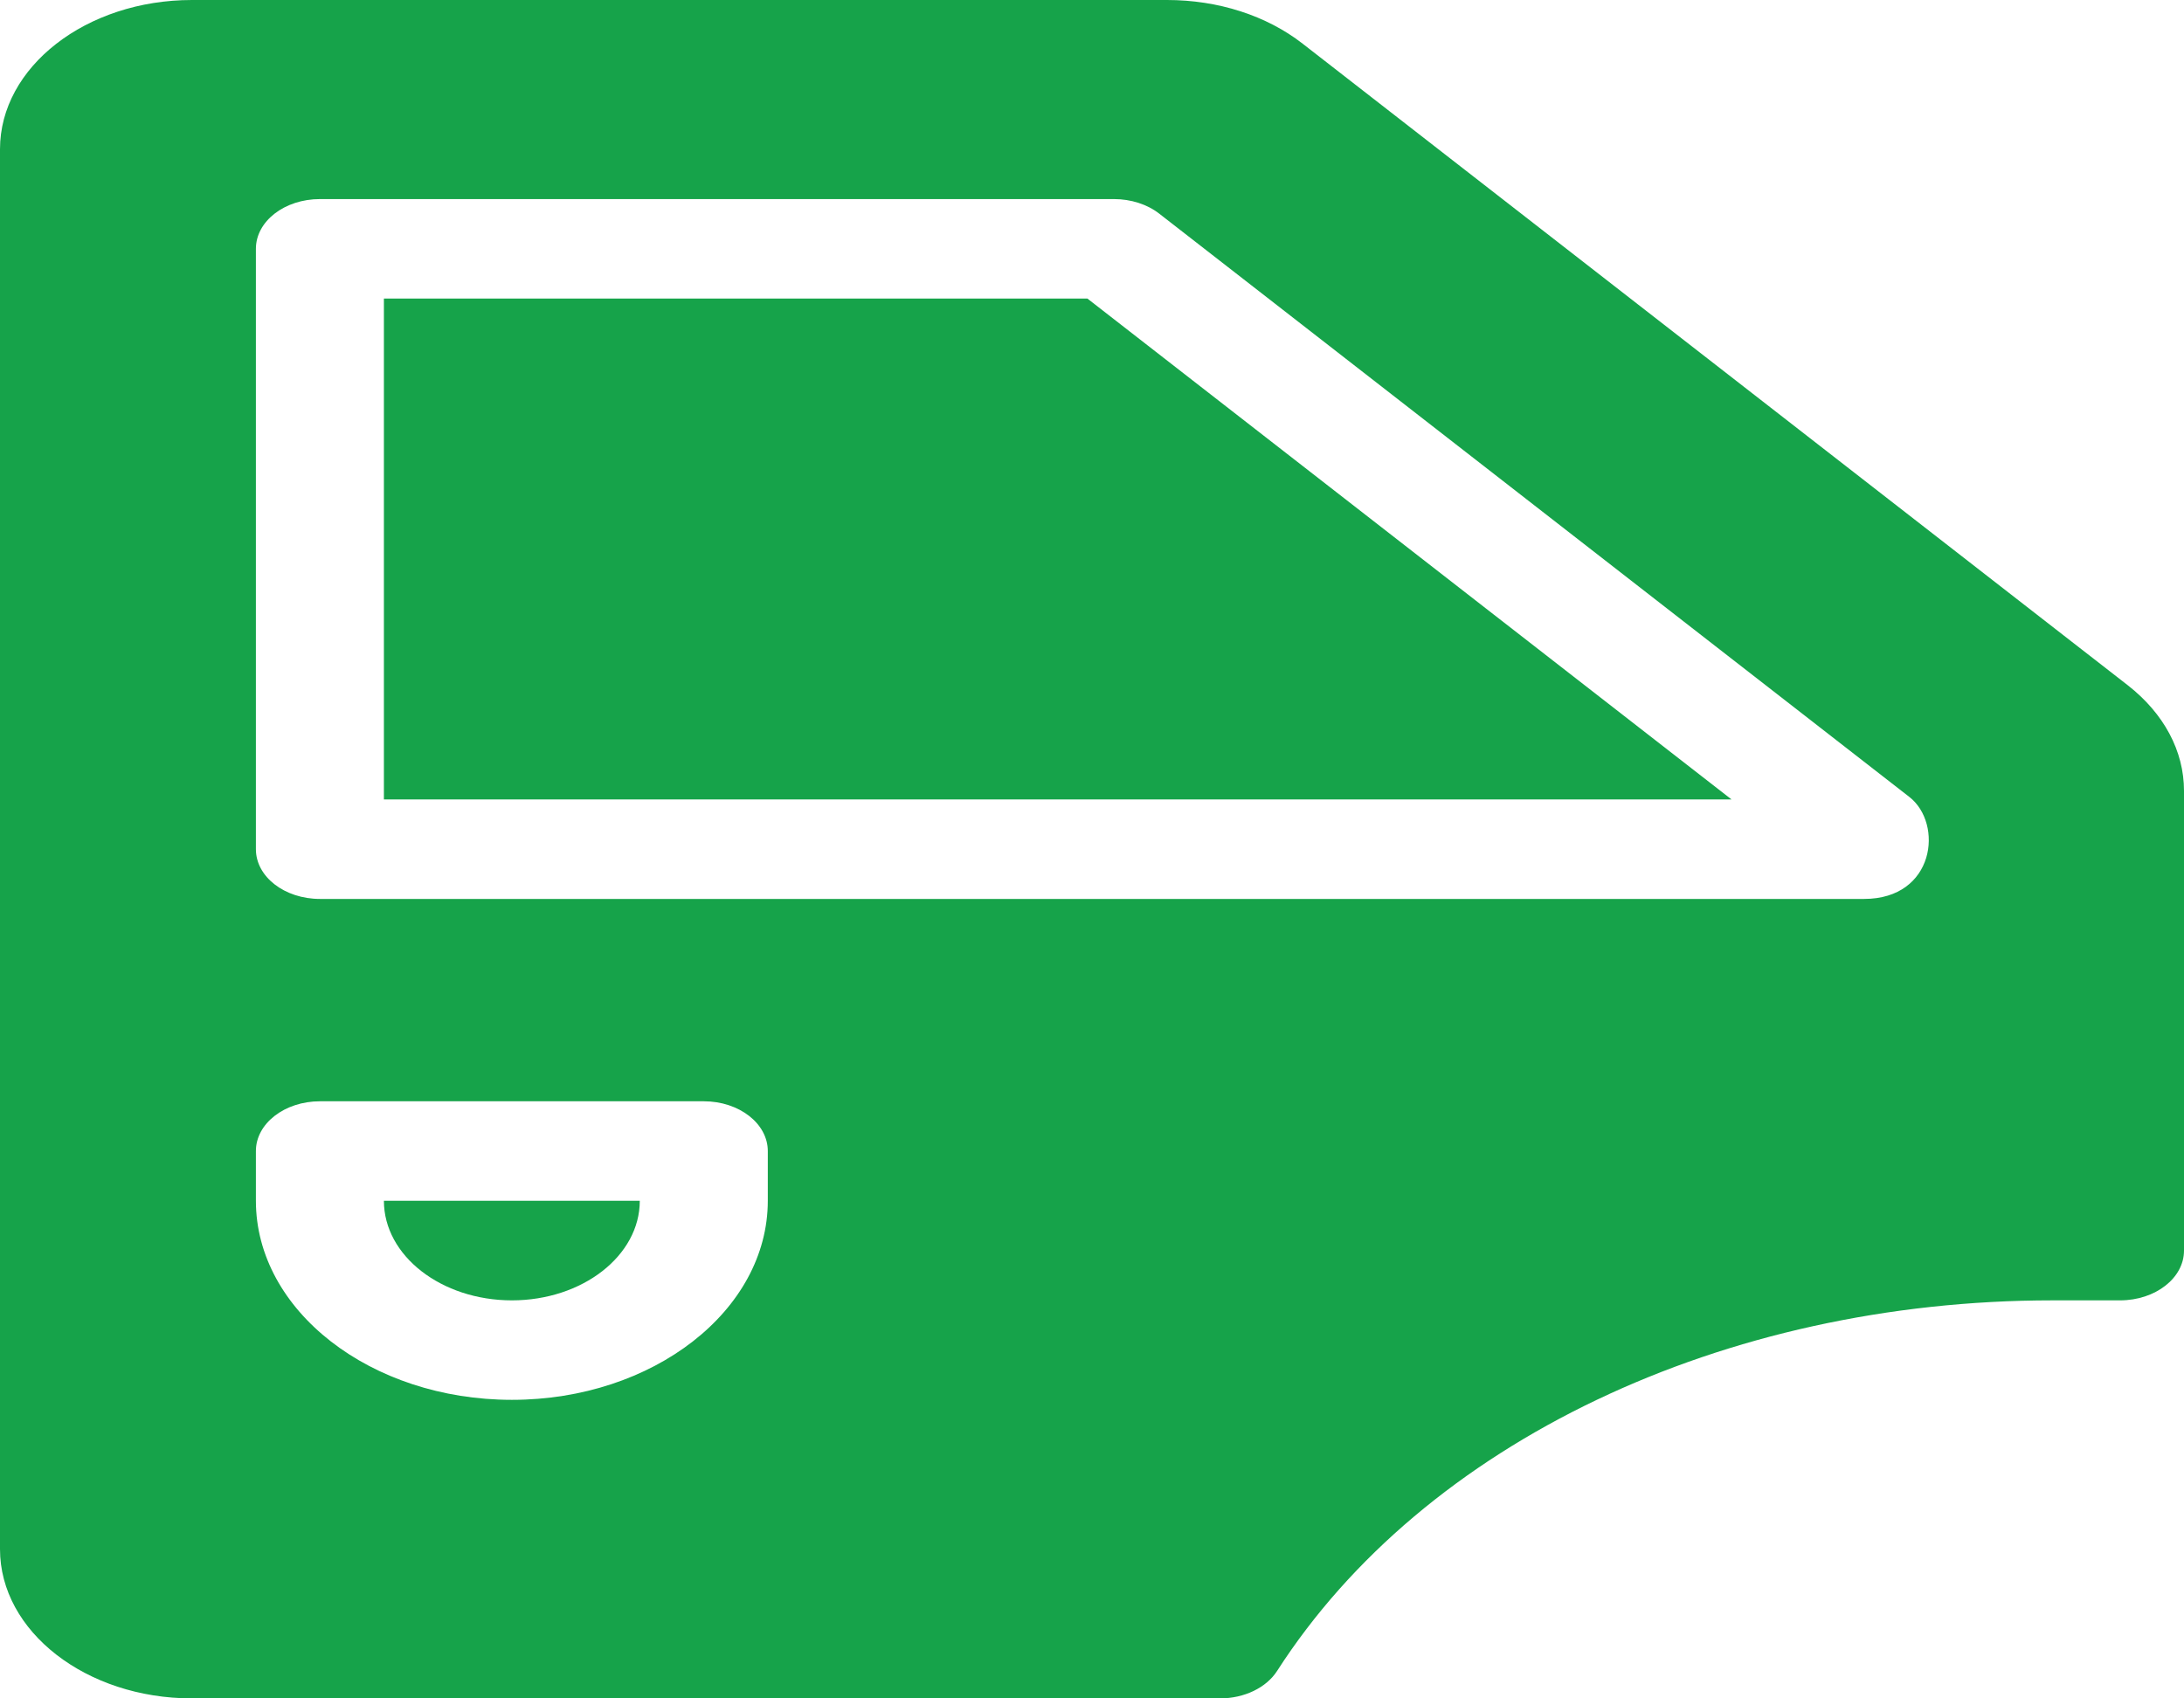
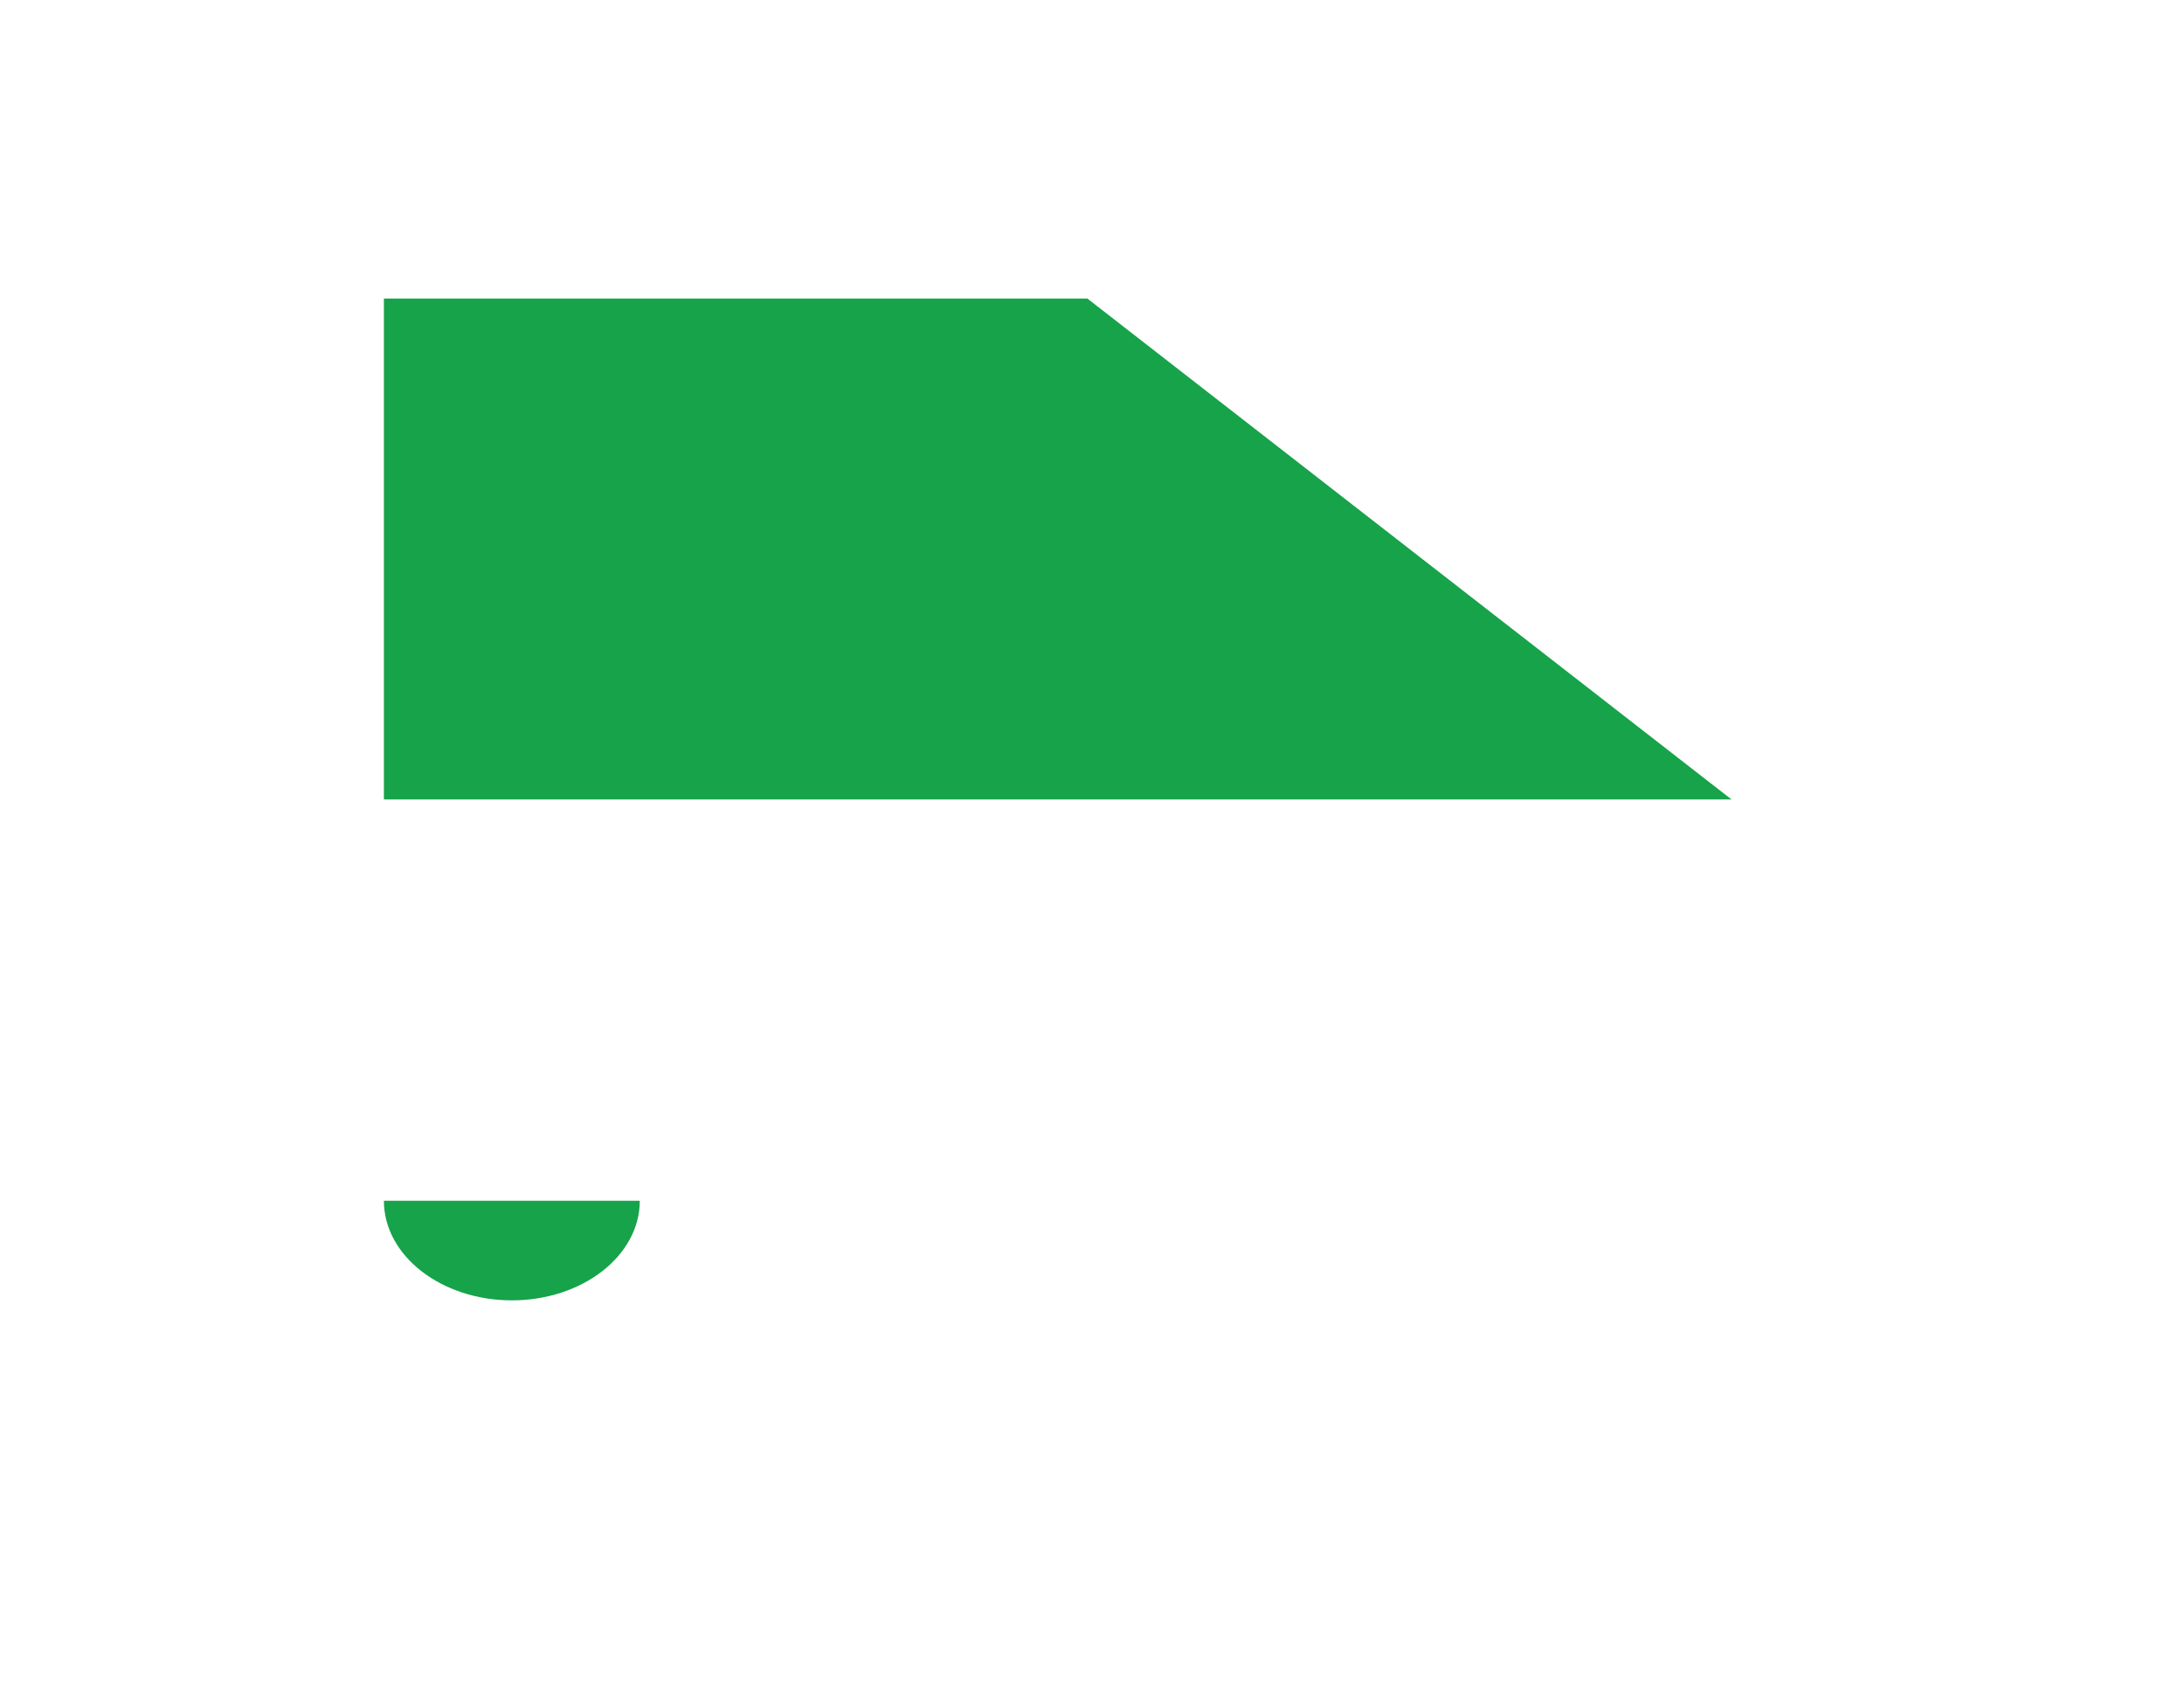
<svg xmlns="http://www.w3.org/2000/svg" width="18" height="14" viewBox="0 0 18 14" fill="none">
  <g clip-path="url(#clip0_4185_2323)">
    <path d="M3.164 9.898C3.164 10.351 3.637 10.719 4.219 10.719C4.8 10.719 5.273 10.351 5.273 9.898H3.164Z" fill="#16A34A" />
-     <path d="M17.537 5.649L10.736 0.36C10.438 0.128 10.04 0 9.618 0H1.582C0.71 0 0 0.552 0 1.23V12.77C0 13.448 0.71 14 1.582 14H10.055C10.255 14 10.437 13.912 10.526 13.773C11.737 11.889 14.207 10.719 16.916 10.719H17.473C17.764 10.719 18 10.535 18 10.309V6.519C18 6.191 17.835 5.882 17.537 5.649ZM6.328 9.898C6.328 10.803 5.382 11.539 4.219 11.539C3.055 11.539 2.109 10.803 2.109 9.898V9.488C2.109 9.262 2.345 9.078 2.637 9.078H5.801C6.092 9.078 6.328 9.262 6.328 9.488V9.898ZM15.363 7.41H2.637C2.345 7.41 2.109 7.227 2.109 7V2.051C2.109 1.824 2.345 1.641 2.637 1.641H9.181C9.321 1.641 9.455 1.684 9.554 1.761L15.736 6.569C16.019 6.789 15.948 7.41 15.363 7.41Z" fill="#16A34A" />
    <path d="M8.962 2.461H3.164V6.59H14.271L8.962 2.461Z" fill="#16A34A" />
  </g>
  <defs>
    <clipPath id="clip0_4185_2323">
      <rect width="18" height="14" fill="white" />
    </clipPath>
  </defs>
</svg>